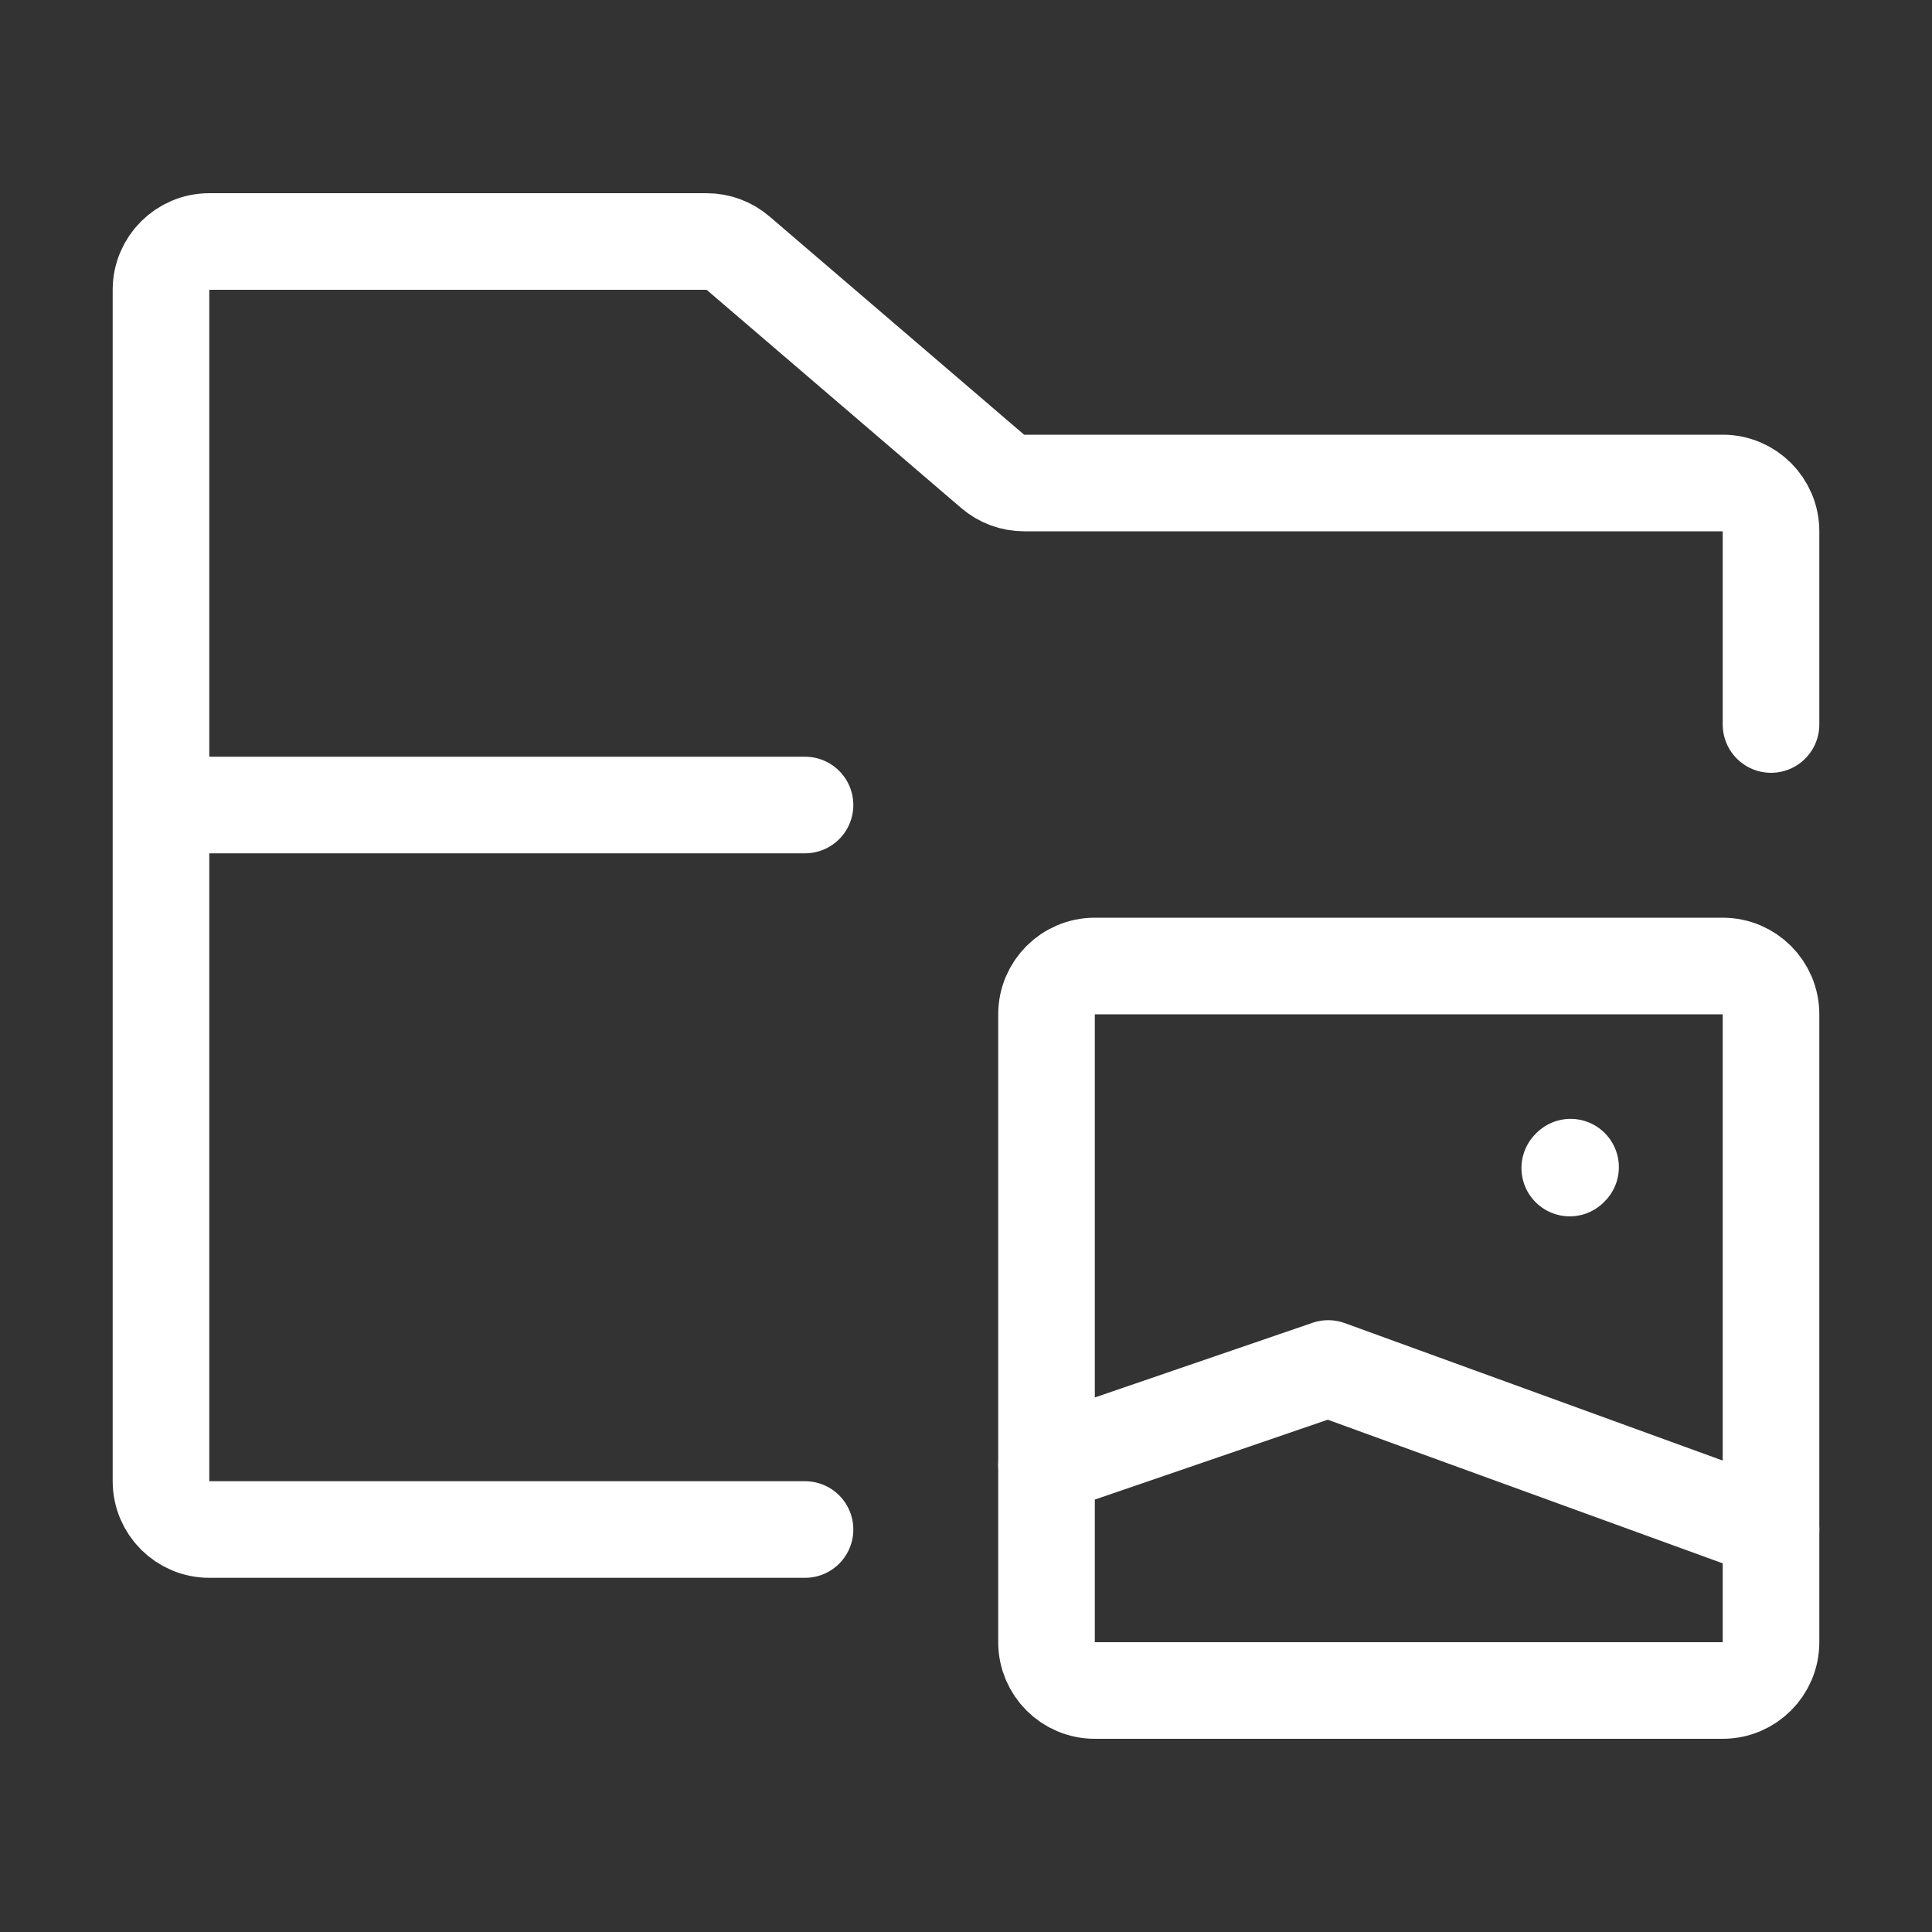
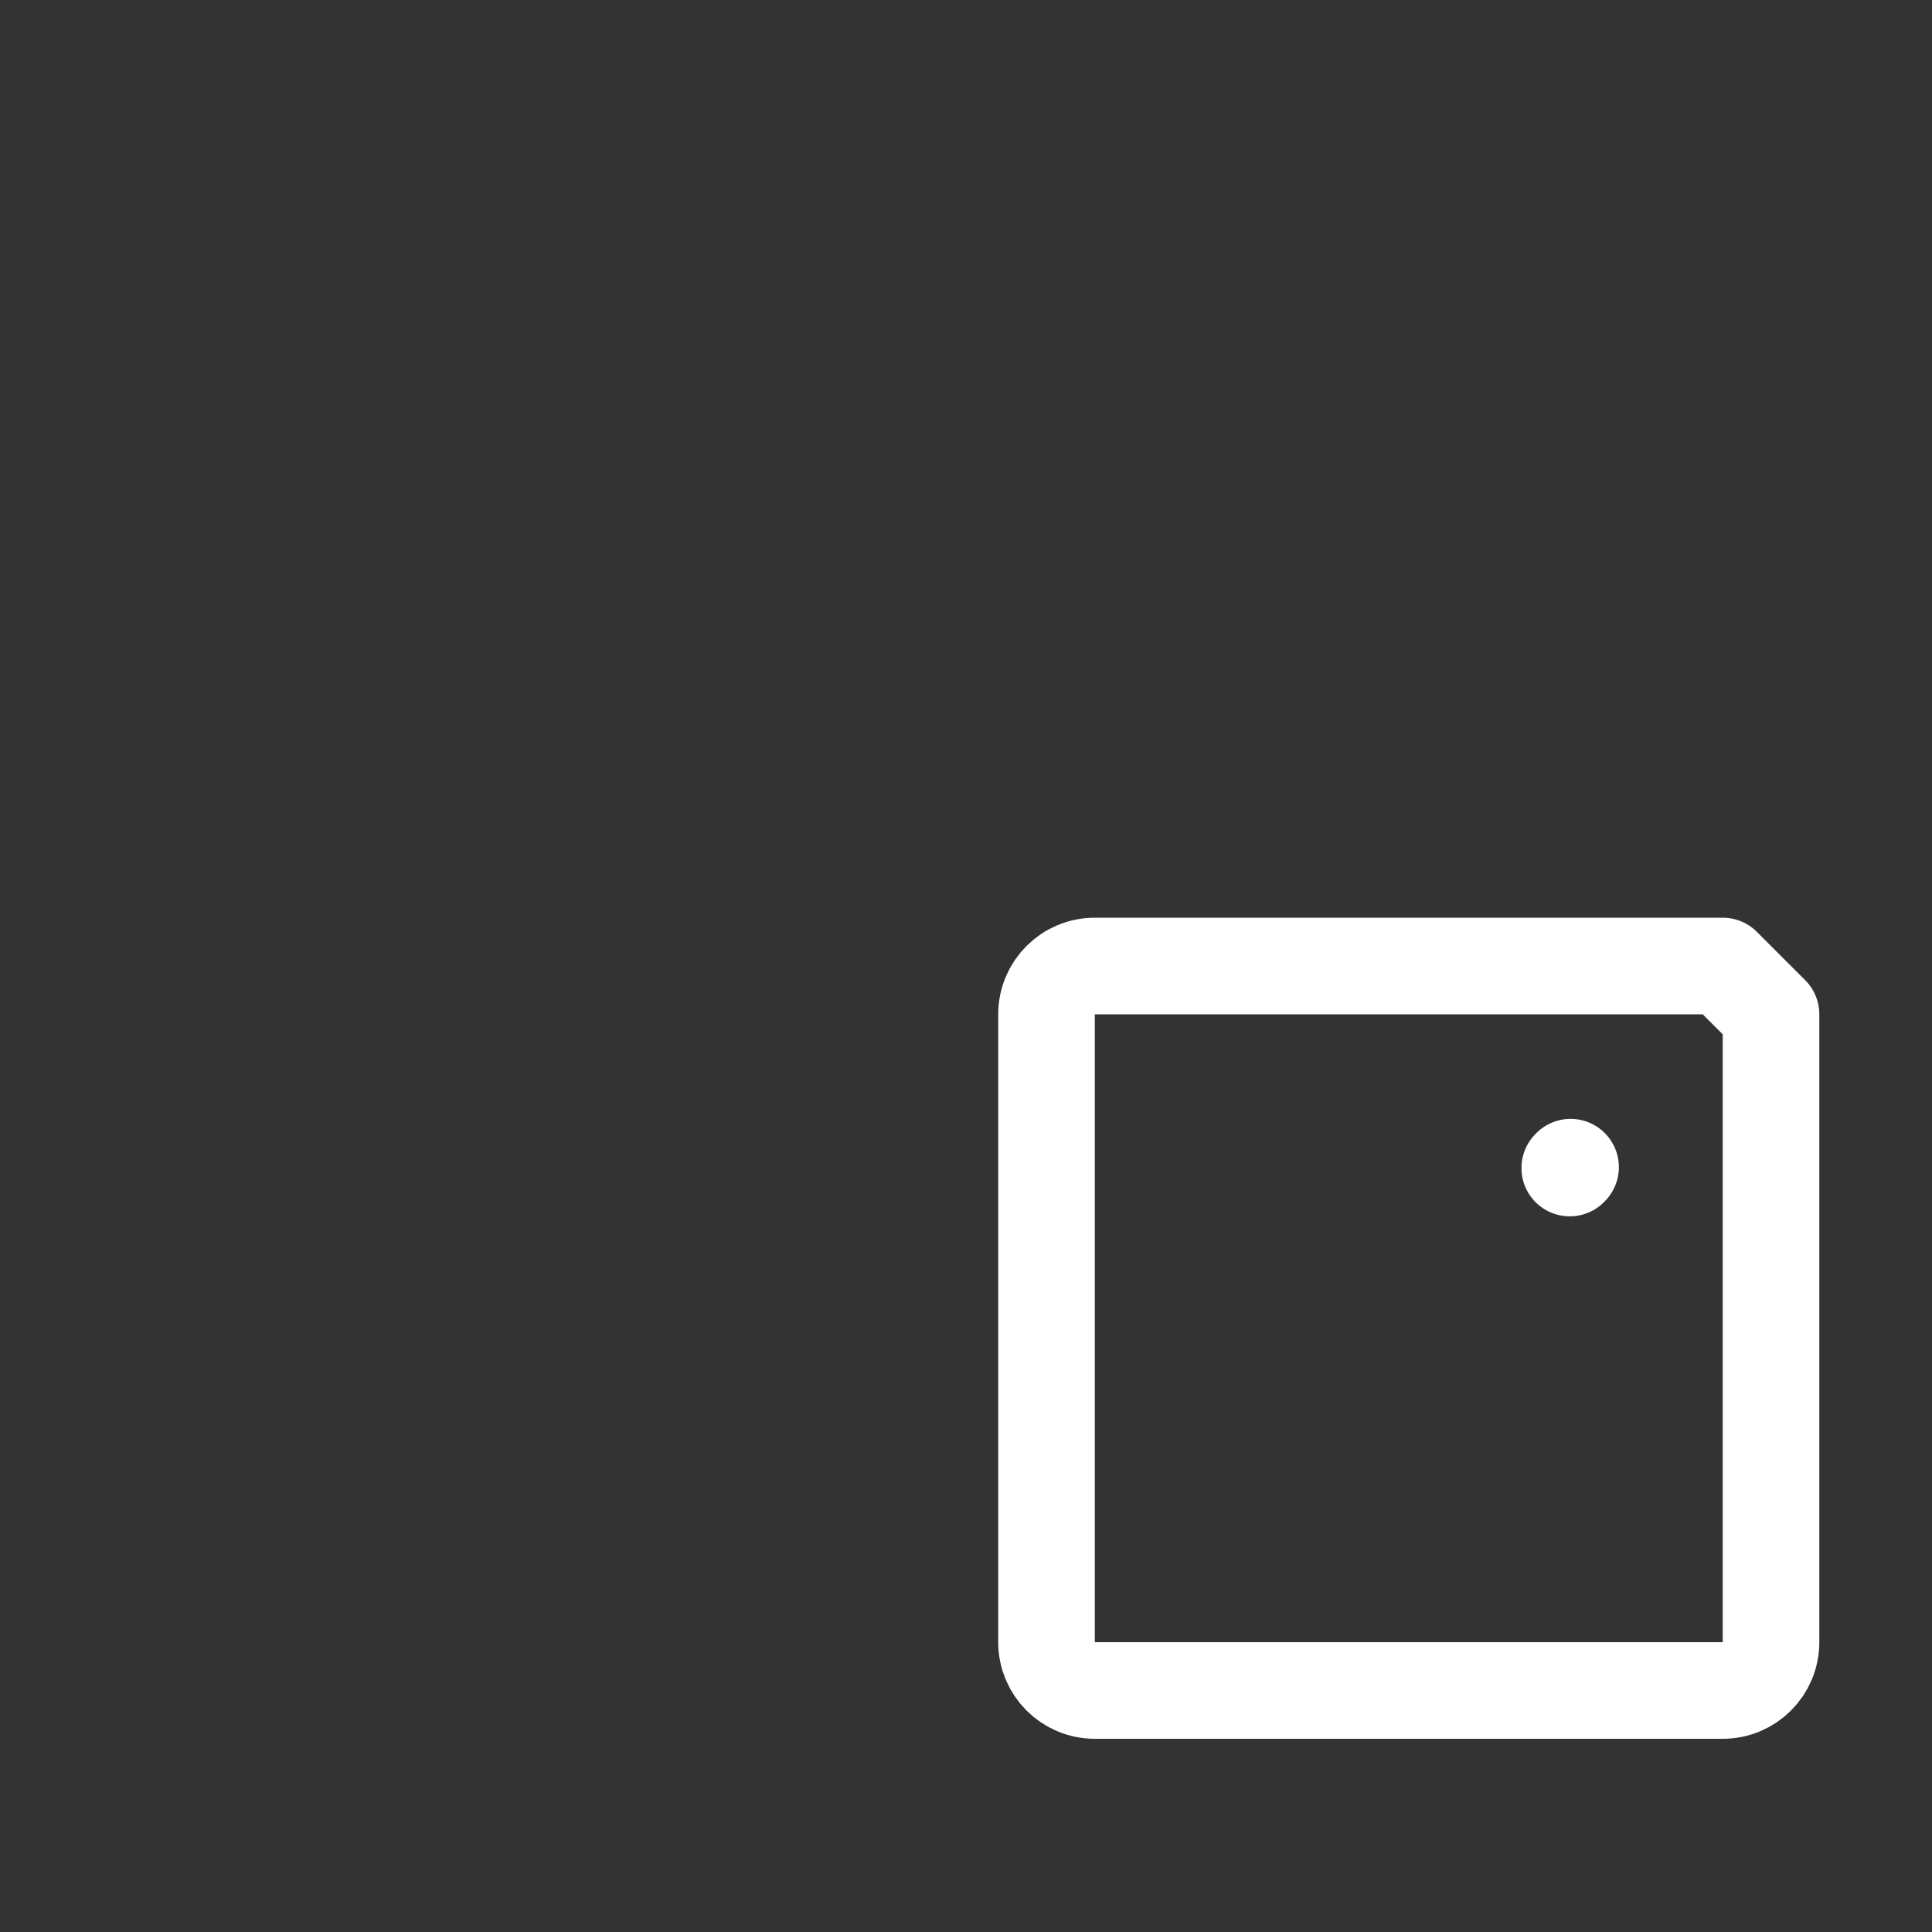
<svg xmlns="http://www.w3.org/2000/svg" width="40" height="40" viewBox="0 0 40 40" fill="none">
  <rect x="0" y="0" width="40" height="40" fill="#333333" stroke="none" />
  <g id="media-image-folder 1">
-     <path id="Vector" d="M36.667 21V34C36.667 34.552 36.219 35 35.667 35H22.667C22.114 35 21.667 34.552 21.667 34V21C21.667 20.448 22.114 20 22.667 20H35.667C36.219 20 36.667 20.448 36.667 21Z" stroke="white" stroke-width="2" stroke-linecap="round" stroke-linejoin="round" />
+     <path id="Vector" d="M36.667 21V34C36.667 34.552 36.219 35 35.667 35H22.667C22.114 35 21.667 34.552 21.667 34V21C21.667 20.448 22.114 20 22.667 20H35.667Z" stroke="white" stroke-width="2" stroke-linecap="round" stroke-linejoin="round" />
    <path id="Vector_2" d="M32.5 24.183L32.517 24.165" stroke="white" stroke-width="2" stroke-linecap="round" stroke-linejoin="round" />
-     <path id="Vector_3" d="M21.667 30.333L27.5 28.333L36.667 31.667" stroke="white" stroke-width="2" stroke-linecap="round" stroke-linejoin="round" />
-     <path id="Vector_4" d="M3.333 16.667V6C3.333 5.448 3.781 5 4.333 5H14.63C14.869 5 15.1 5.085 15.281 5.241L20.552 9.759C20.734 9.915 20.964 10 21.203 10H35.667C36.219 10 36.667 10.448 36.667 11V15M3.333 16.667V30.667C3.333 31.219 3.781 31.667 4.333 31.667H16.667M3.333 16.667H16.667" stroke="white" stroke-width="2" stroke-linecap="round" stroke-linejoin="round" />
  </g>
</svg>